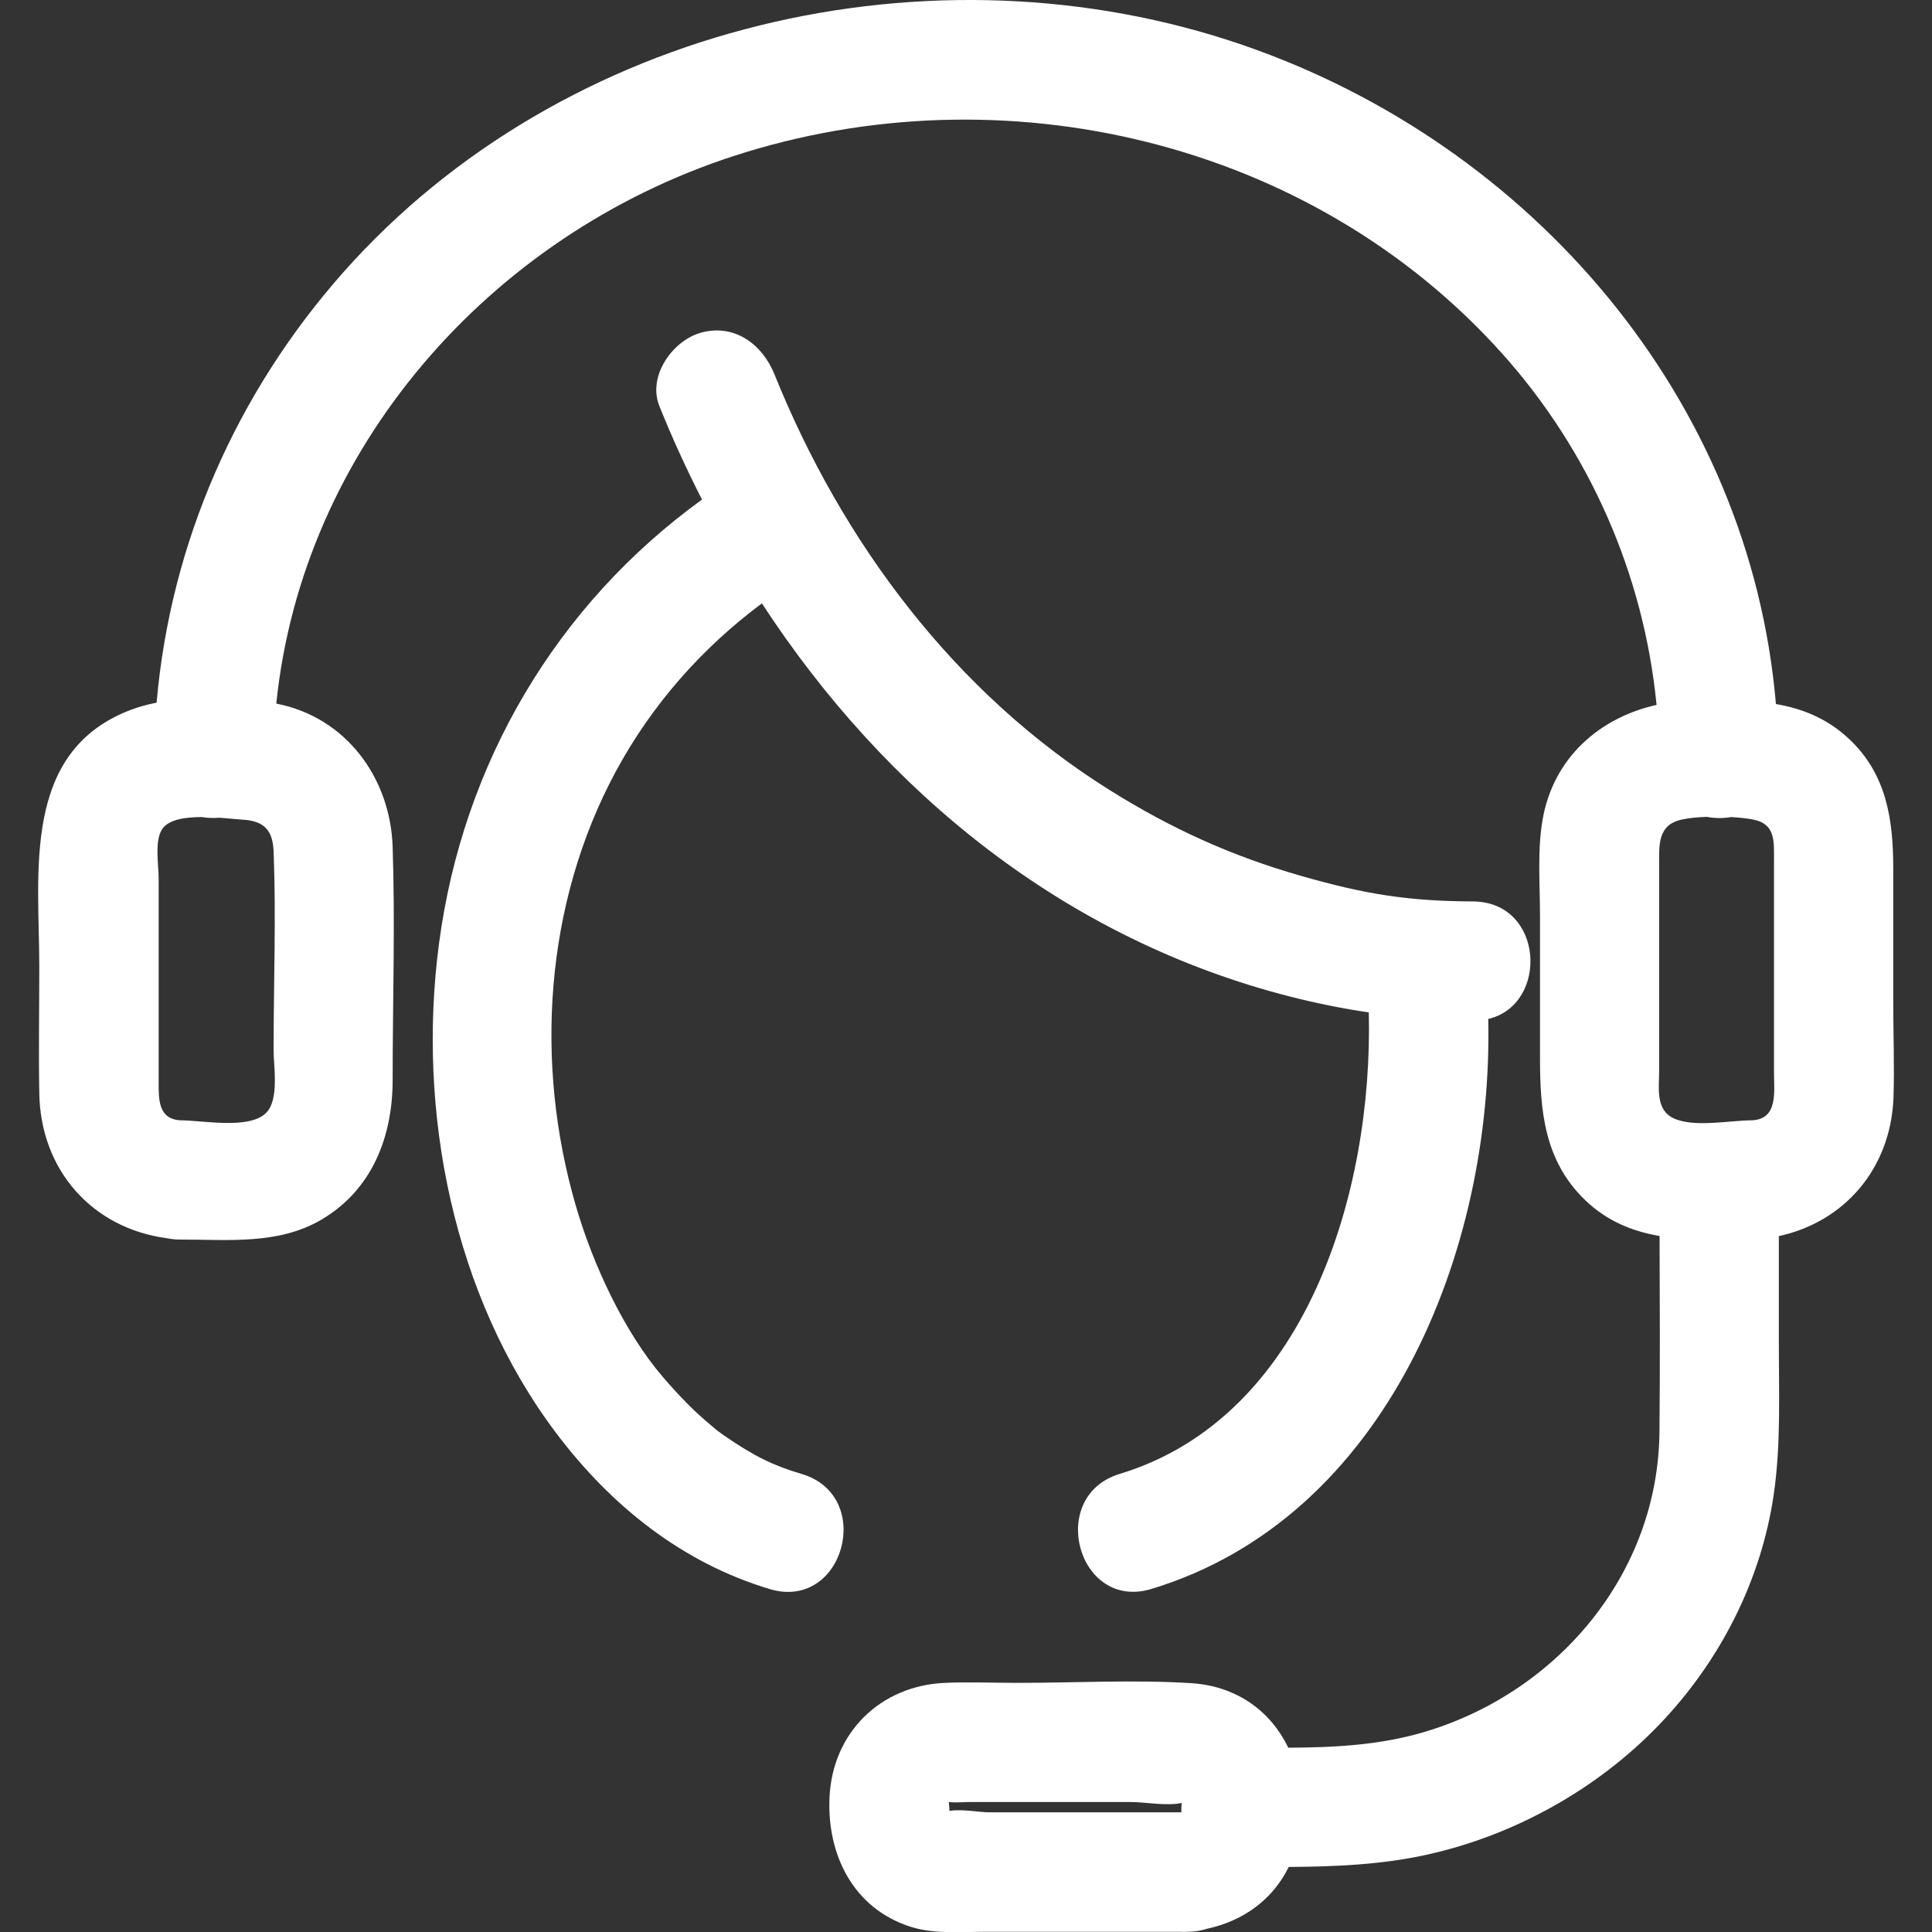
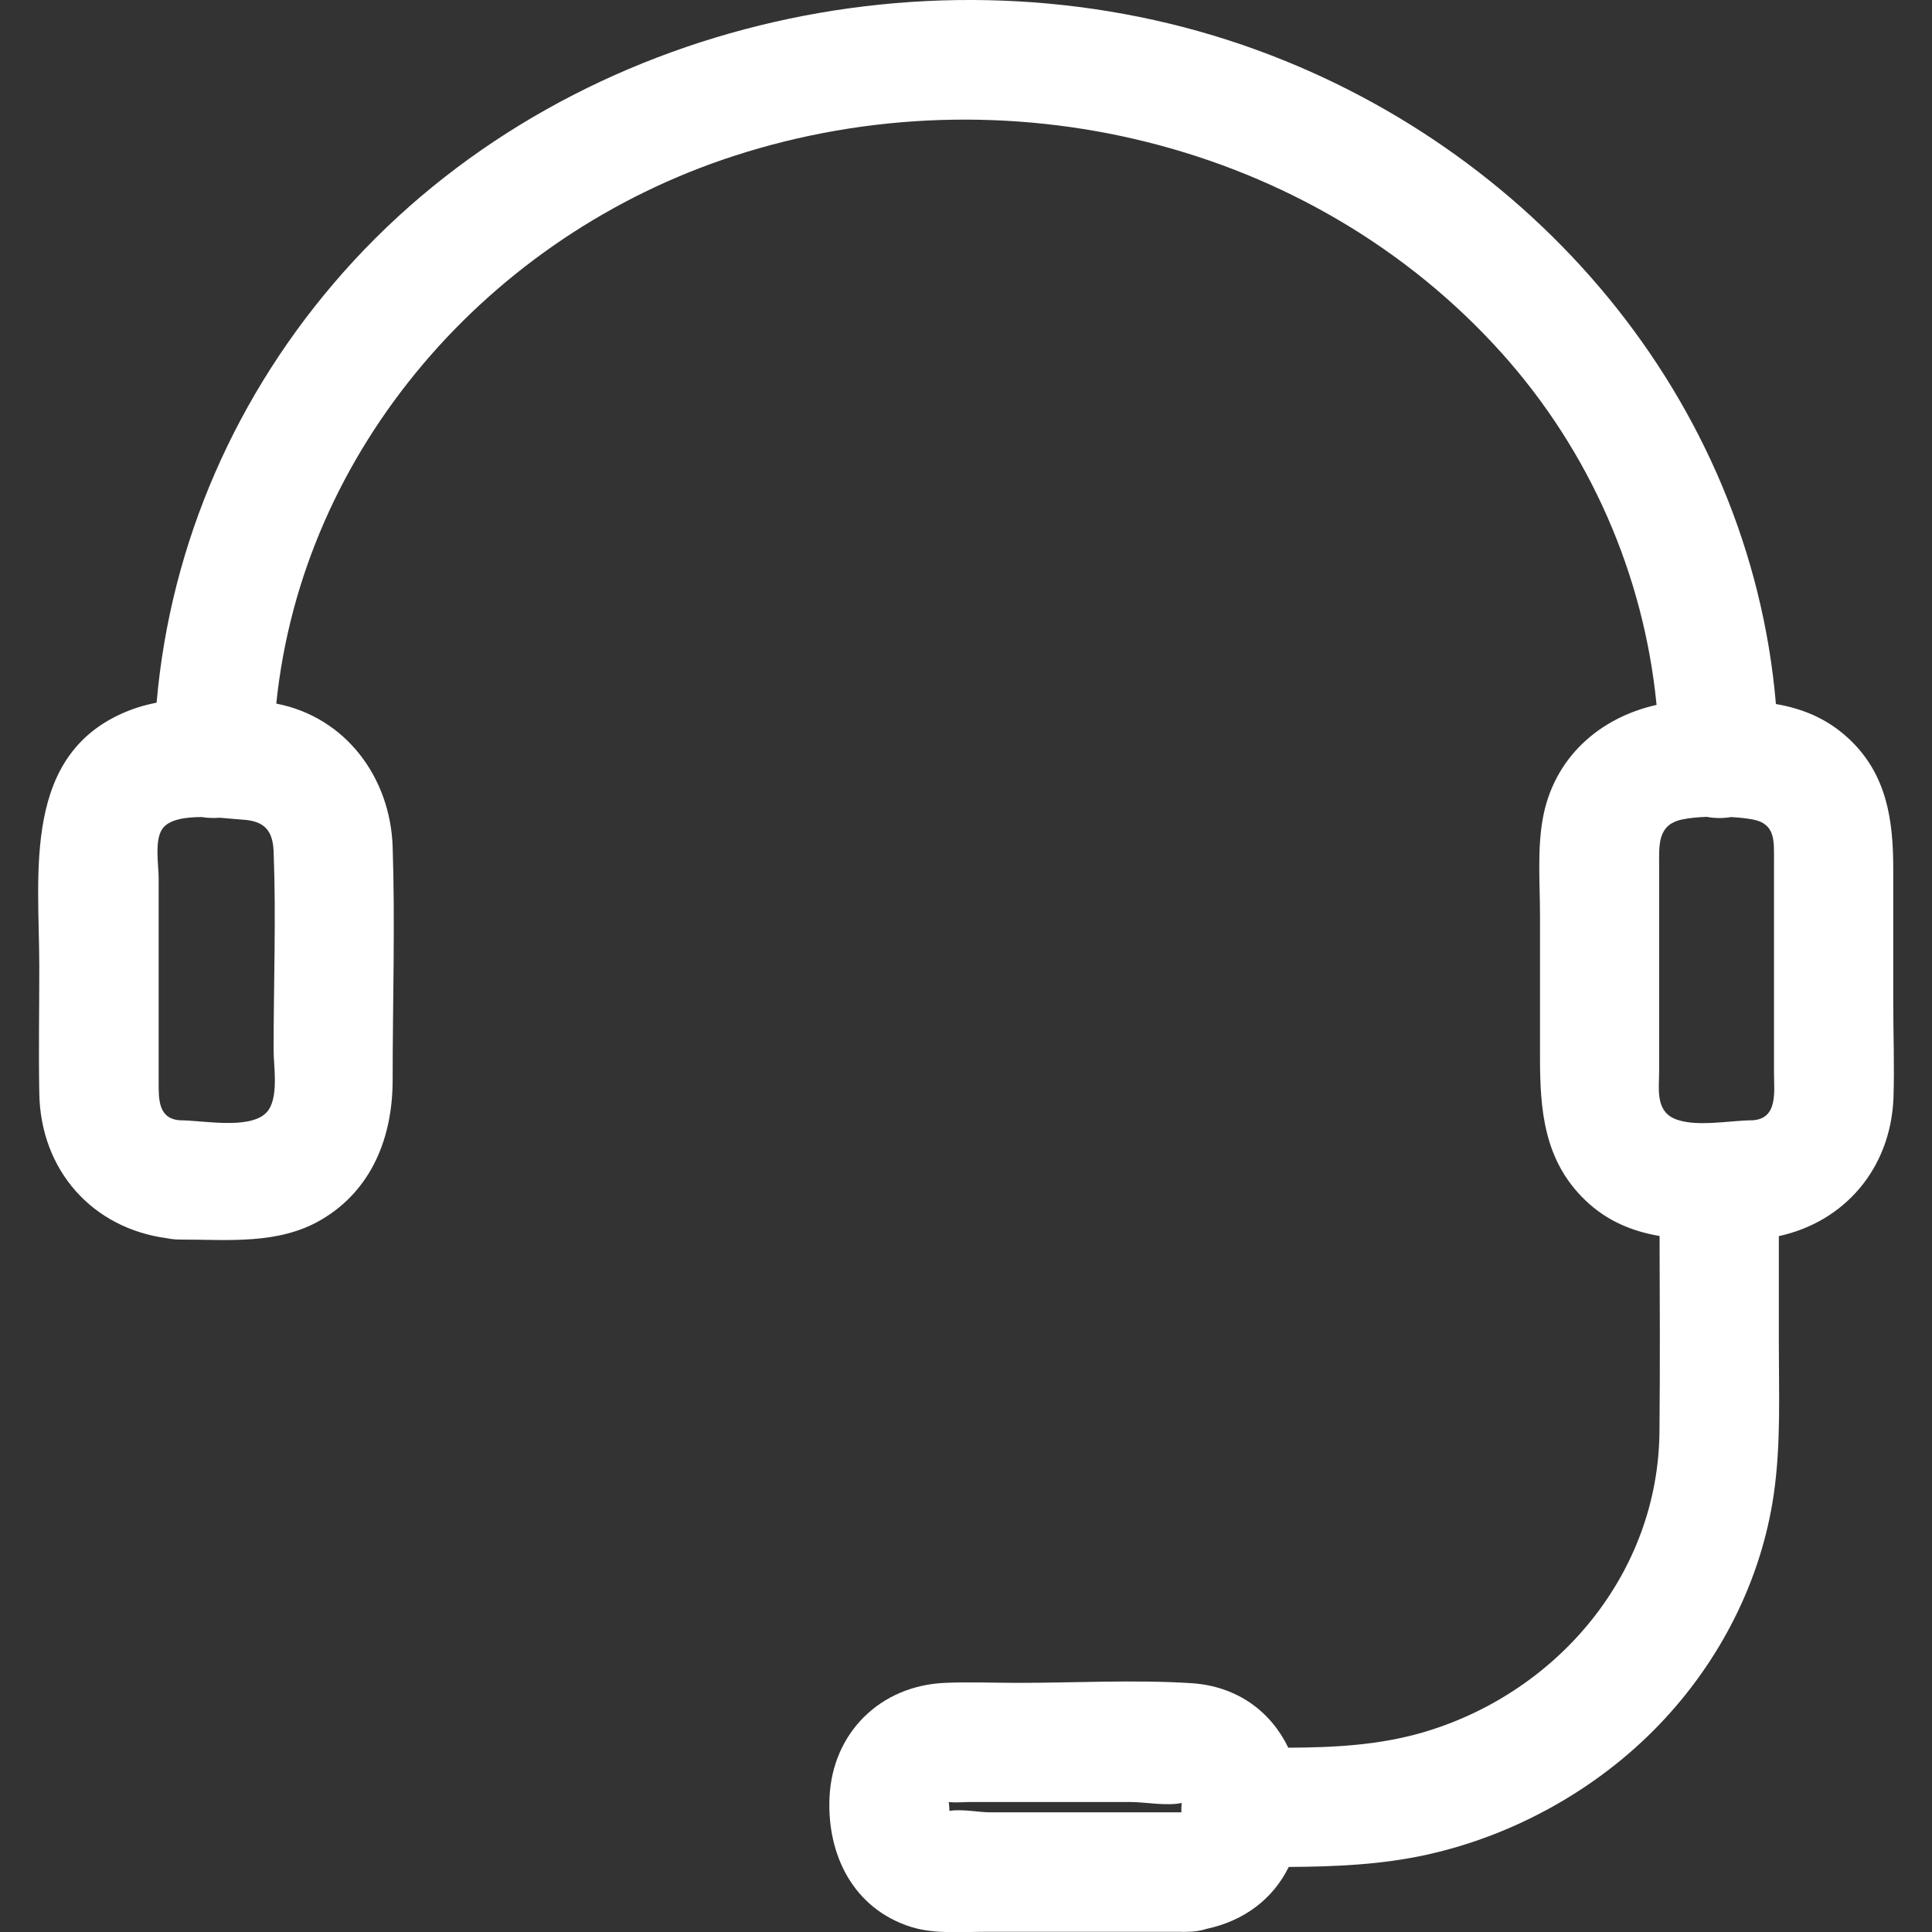
<svg xmlns="http://www.w3.org/2000/svg" version="1.1" id="_栝鍣_1" x="0px" y="0px" viewBox="0 0 179.99 179.99" style="enable-background:new 0 0 179.99 179.99;" xml:space="preserve">
  <rect x="0" y="0" width="179.99" height="179.99" fill="#333333" stroke="none" />
  <style type="text/css">
	.st0{fill:#FFFFFF;}
</style>
  <g>
    <path class="st0" d="M176.38,93.38c0-4.14,0-8.28,0-12.42c0-4.53-0.58-8.81-4.13-12.13c-2.04-1.91-4.35-2.82-6.8-3.24   c-2.42-28.4-22.7-52.1-49.62-61.38C86.88-5.76,52.49,2.25,32.01,25.34c-9.98,11.25-16.13,25.24-17.42,40.12   c-0.85,0.17-1.66,0.39-2.4,0.67C1.96,70.01,3.66,81.31,3.66,90.06c0,3.93-0.07,7.86,0,11.79c0.12,7.2,4.96,12.59,11.91,13.51   c0.38,0.08,0.79,0.12,1.23,0.12c4.43,0,9.13,0.5,13.12-1.84c4.75-2.78,6.66-7.75,6.66-13.02c0-7.23,0.24-14.51,0-21.74   c-0.22-6.44-4.37-12.08-10.84-13.33C28.17,41.8,45.6,21.92,68.37,14.53c25.08-8.15,53.77-1.42,71.54,18.37   c8.2,9.14,13.23,20.64,14.42,32.77c-5.29,1.18-9.62,4.91-10.62,10.7c-0.5,2.91-0.24,6-0.24,8.94c0,4.4,0,8.8,0,13.2   c0,4.94,0.38,9.63,4.23,13.32c2.06,1.97,4.42,2.89,6.91,3.32c0.02,6.08,0.05,12.16-0.01,18.24c-0.12,13.12-9.35,24.16-21.75,27.92   c-4.24,1.28-8.51,1.49-12.83,1.51c-1.62-3.36-4.75-5.73-9.01-6.01c-5.35-0.34-10.82-0.03-16.18-0.03c-2.26,0-4.54-0.1-6.8,0   c-6.01,0.26-10.47,4.63-10.75,10.66c-0.25,5.35,2.21,10.36,7.57,12.07c2.2,0.7,4.81,0.46,7.1,0.46c6.01,0,12.01,0,18.02,0   c0.21,0.01,0.42,0.02,0.63,0c0.68,0,1.29-0.1,1.84-0.28c3.49-0.75,6.17-2.8,7.62-5.76c4.31-0.03,8.59-0.2,12.86-1.14   c8.12-1.79,15.87-6.09,21.64-12.1c5.67-5.9,9.54-13.45,10.7-21.56c0.66-4.62,0.46-9.3,0.46-13.96c0-3.34,0-6.67,0-10.01   c6.12-1.33,10.42-6.29,10.68-12.88C176.5,99.31,176.38,96.33,176.38,93.38z M24.79,103.68c-1.58,1.58-5.94,0.69-7.98,0.69   c-2.07-0.11-2.03-1.96-2.03-3.53c0-2.98,0-5.97,0-8.95c0-3.36,0-6.72,0-10.09c0-1.2-0.4-3.48,0.33-4.56   c0.6-0.89,2.12-1.12,3.69-1.12c0.54,0.09,1.09,0.11,1.64,0.06c0.85,0.06,1.62,0.15,2.13,0.18c2.01,0.11,2.84,0.96,2.92,2.95   c0.24,6.14,0,12.33,0,18.47C25.48,99.38,26.04,102.42,24.79,103.68z M88.39,169.29c0.02-0.03,0.03-0.08,0.04-0.13   C88.43,169.19,88.42,169.24,88.39,169.29z M92.18,168.84c-0.94,0-2.64-0.33-3.73-0.13c0-0.31-0.04-0.66-0.06-0.83   c0.65,0.08,1.37,0,2.02,0c4.97,0,9.95,0,14.92,0c1.29,0,3.38,0.39,4.76,0.09c-0.03,0.26-0.04,0.59-0.03,0.87c-3.4,0-6.79,0-10.19,0   C97.31,168.84,94.74,168.84,92.18,168.84z M156.69,76.35c0.63-0.14,1.45-0.22,2.31-0.25c0.74,0.14,1.51,0.15,2.26,0.02   c0.77,0.04,1.49,0.12,2.06,0.23c2.08,0.4,1.95,2,1.95,3.71c0,3.03,0,6.06,0,9.09c0,3.6,0,7.21,0,10.81c0,1.73,0.4,4.28-2.03,4.41   c-2.06,0-5.45,0.71-7.35-0.2c-1.68-0.81-1.32-2.87-1.32-4.4c0-6.39,0-12.77,0-19.16C154.57,78.75,154.4,76.84,156.69,76.35z" />
-     <path class="st0" d="M74.69,137.32c-2.62-0.78-4.41-1.63-7.21-3.57c-0.24-0.16-0.47-0.34-0.7-0.51c-0.03-0.02-0.06-0.05-0.11-0.09   c-0.56-0.46-1.11-0.94-1.65-1.43c-1.16-1.07-2.23-2.23-3.26-3.43c-3.52-4.1-6.48-10.31-8.13-16.01   c-3.83-13.19-2.92-28.06,3.75-40.43c3.37-6.23,8-11.46,13.6-15.64c11.49,17.62,28.25,31.31,49.31,36.66   c2.37,0.6,4.79,1.09,7.23,1.45c0.41,16.77-5.87,37.74-23.2,42.99c-6.83,2.07-3.92,12.8,2.95,10.72   c21.94-6.65,31.85-31.55,31.38-53.1c5.68-1.35,5.21-10.92-1.43-10.95c-6.02-0.03-10.02-0.66-16.04-2.39   c-6.46-1.85-12.04-4.38-17.81-7.99c-14.4-9.01-24.92-23.09-31.22-38.73c-1.12-2.78-3.71-4.74-6.84-3.88   c-2.64,0.73-5.01,4.04-3.88,6.84c1.19,2.97,2.52,5.87,3.97,8.71C51.85,56.35,43.12,71.11,40.9,87.9   c-2.07,15.63,1.3,32.84,10.9,45.59c5.1,6.77,11.74,12.11,19.94,14.56C78.61,150.09,81.54,139.36,74.69,137.32z" />
  </g>
</svg>